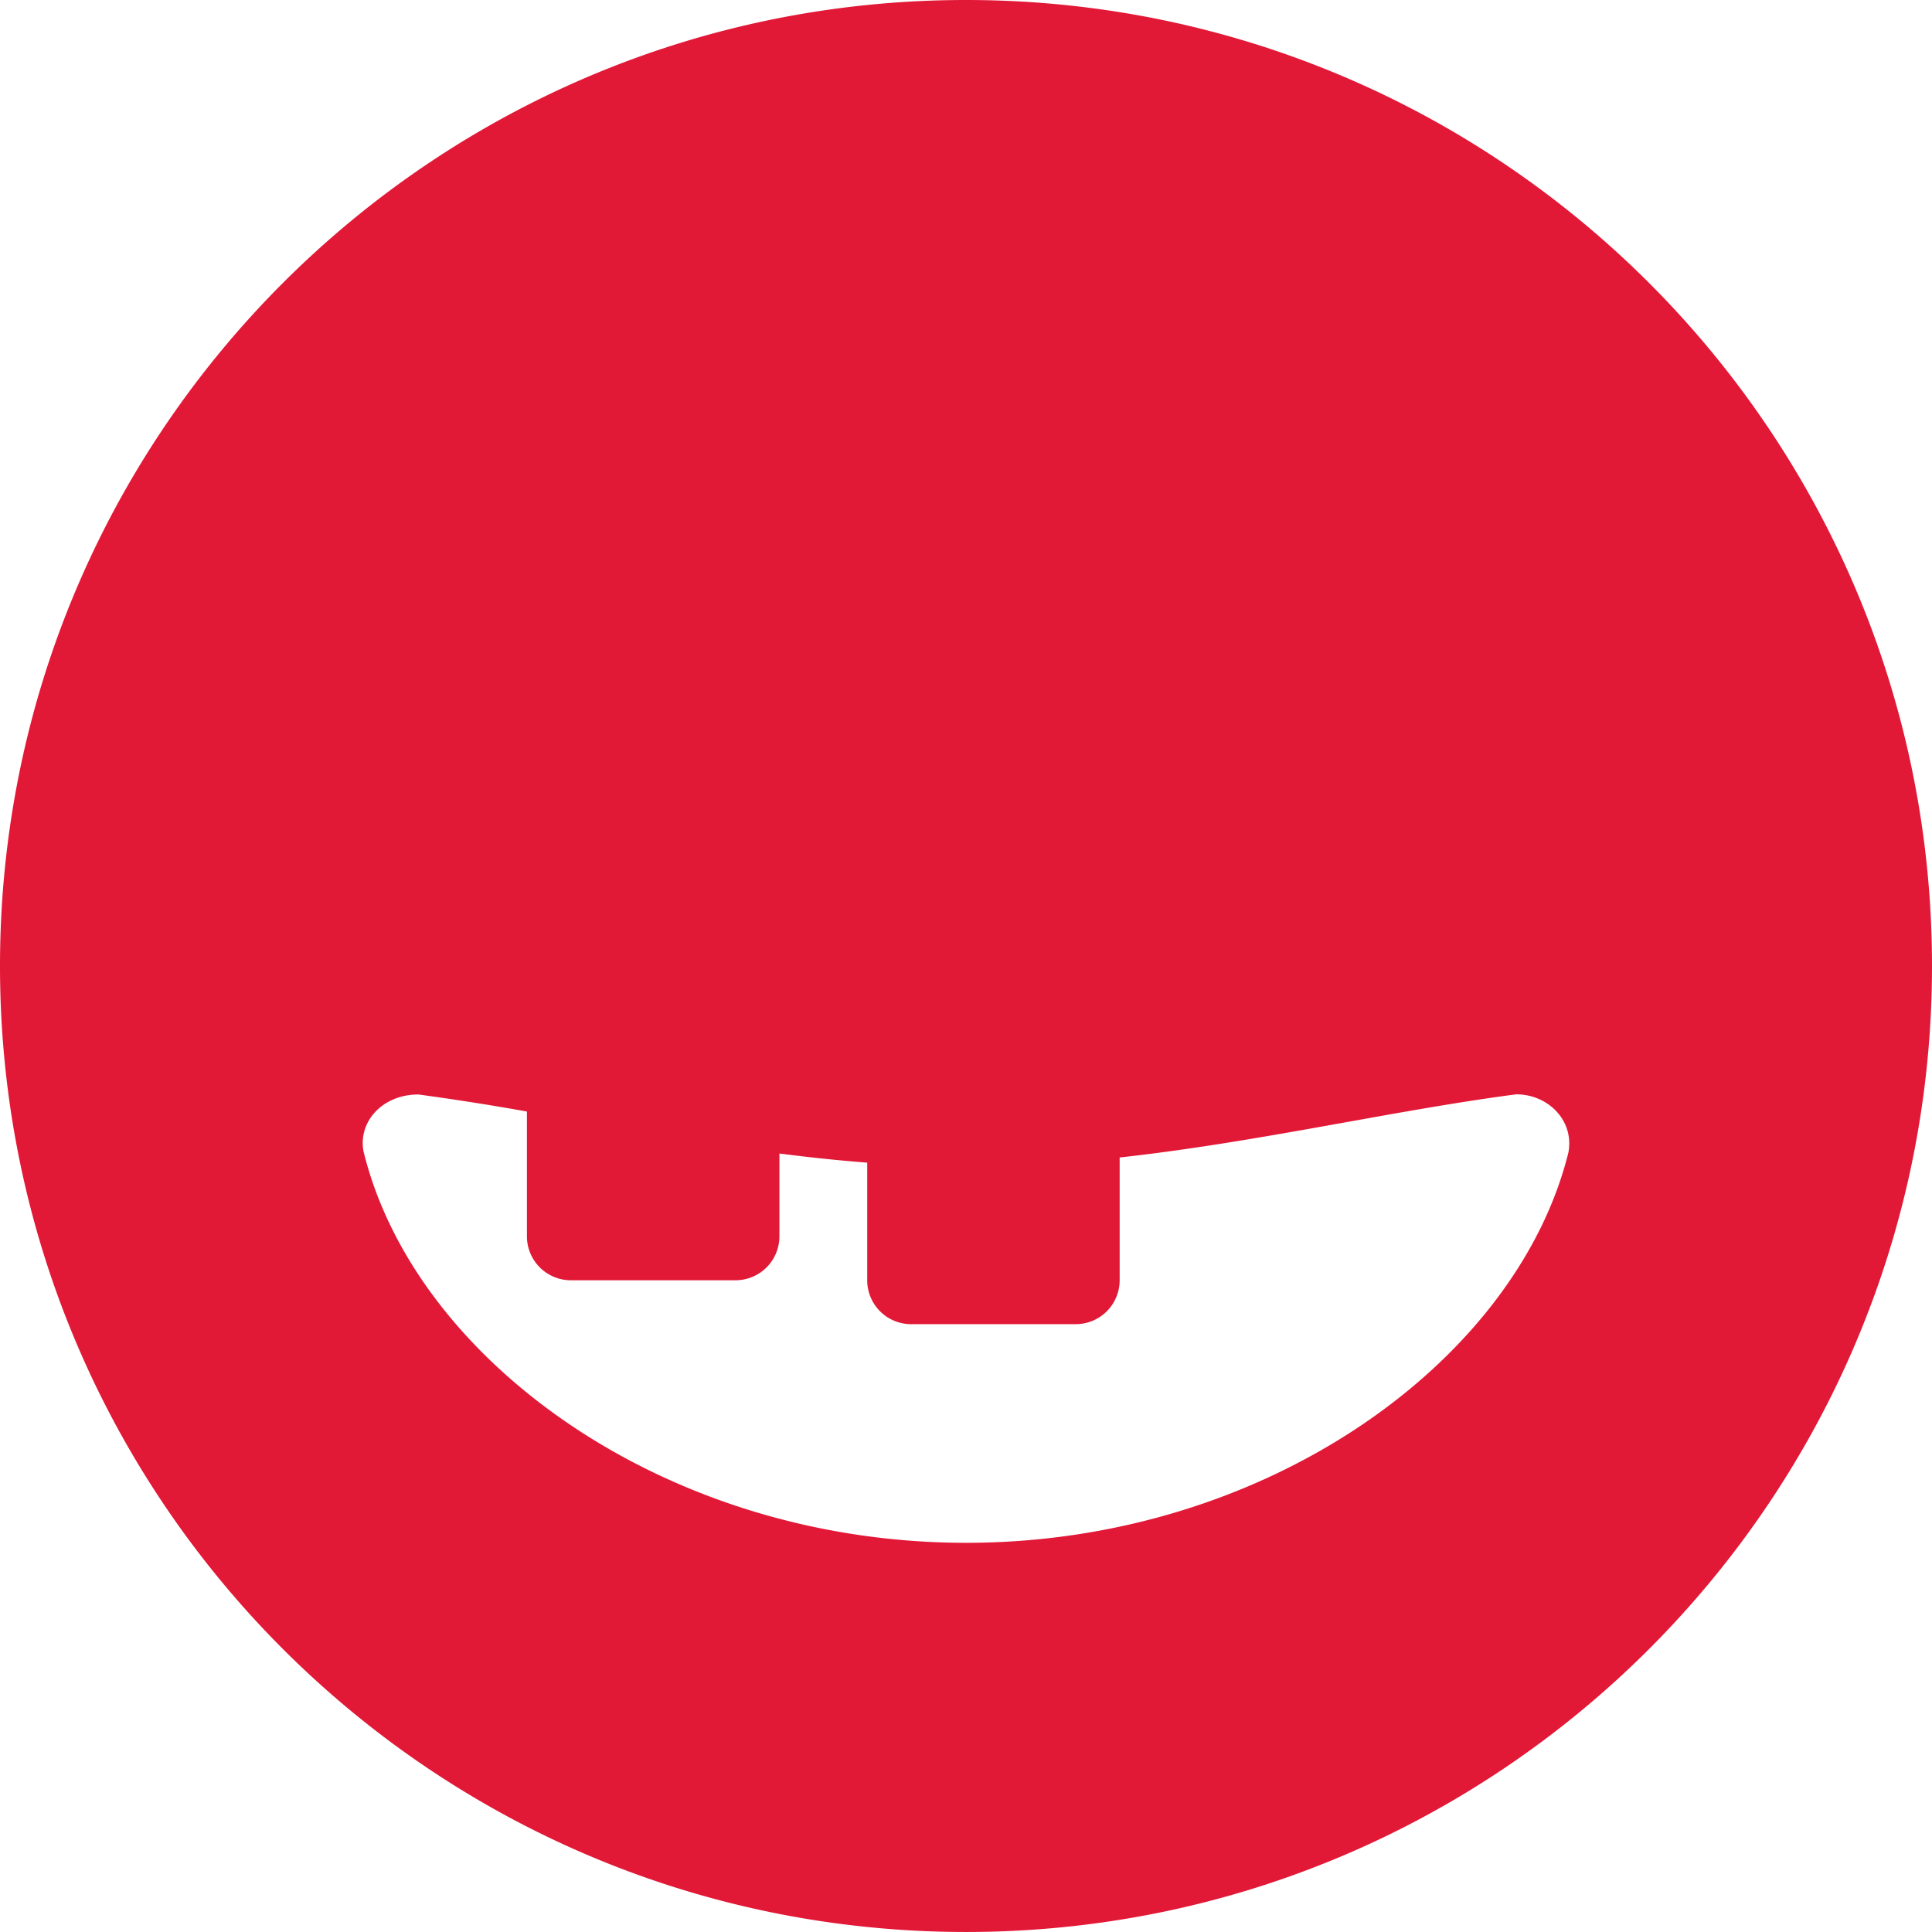
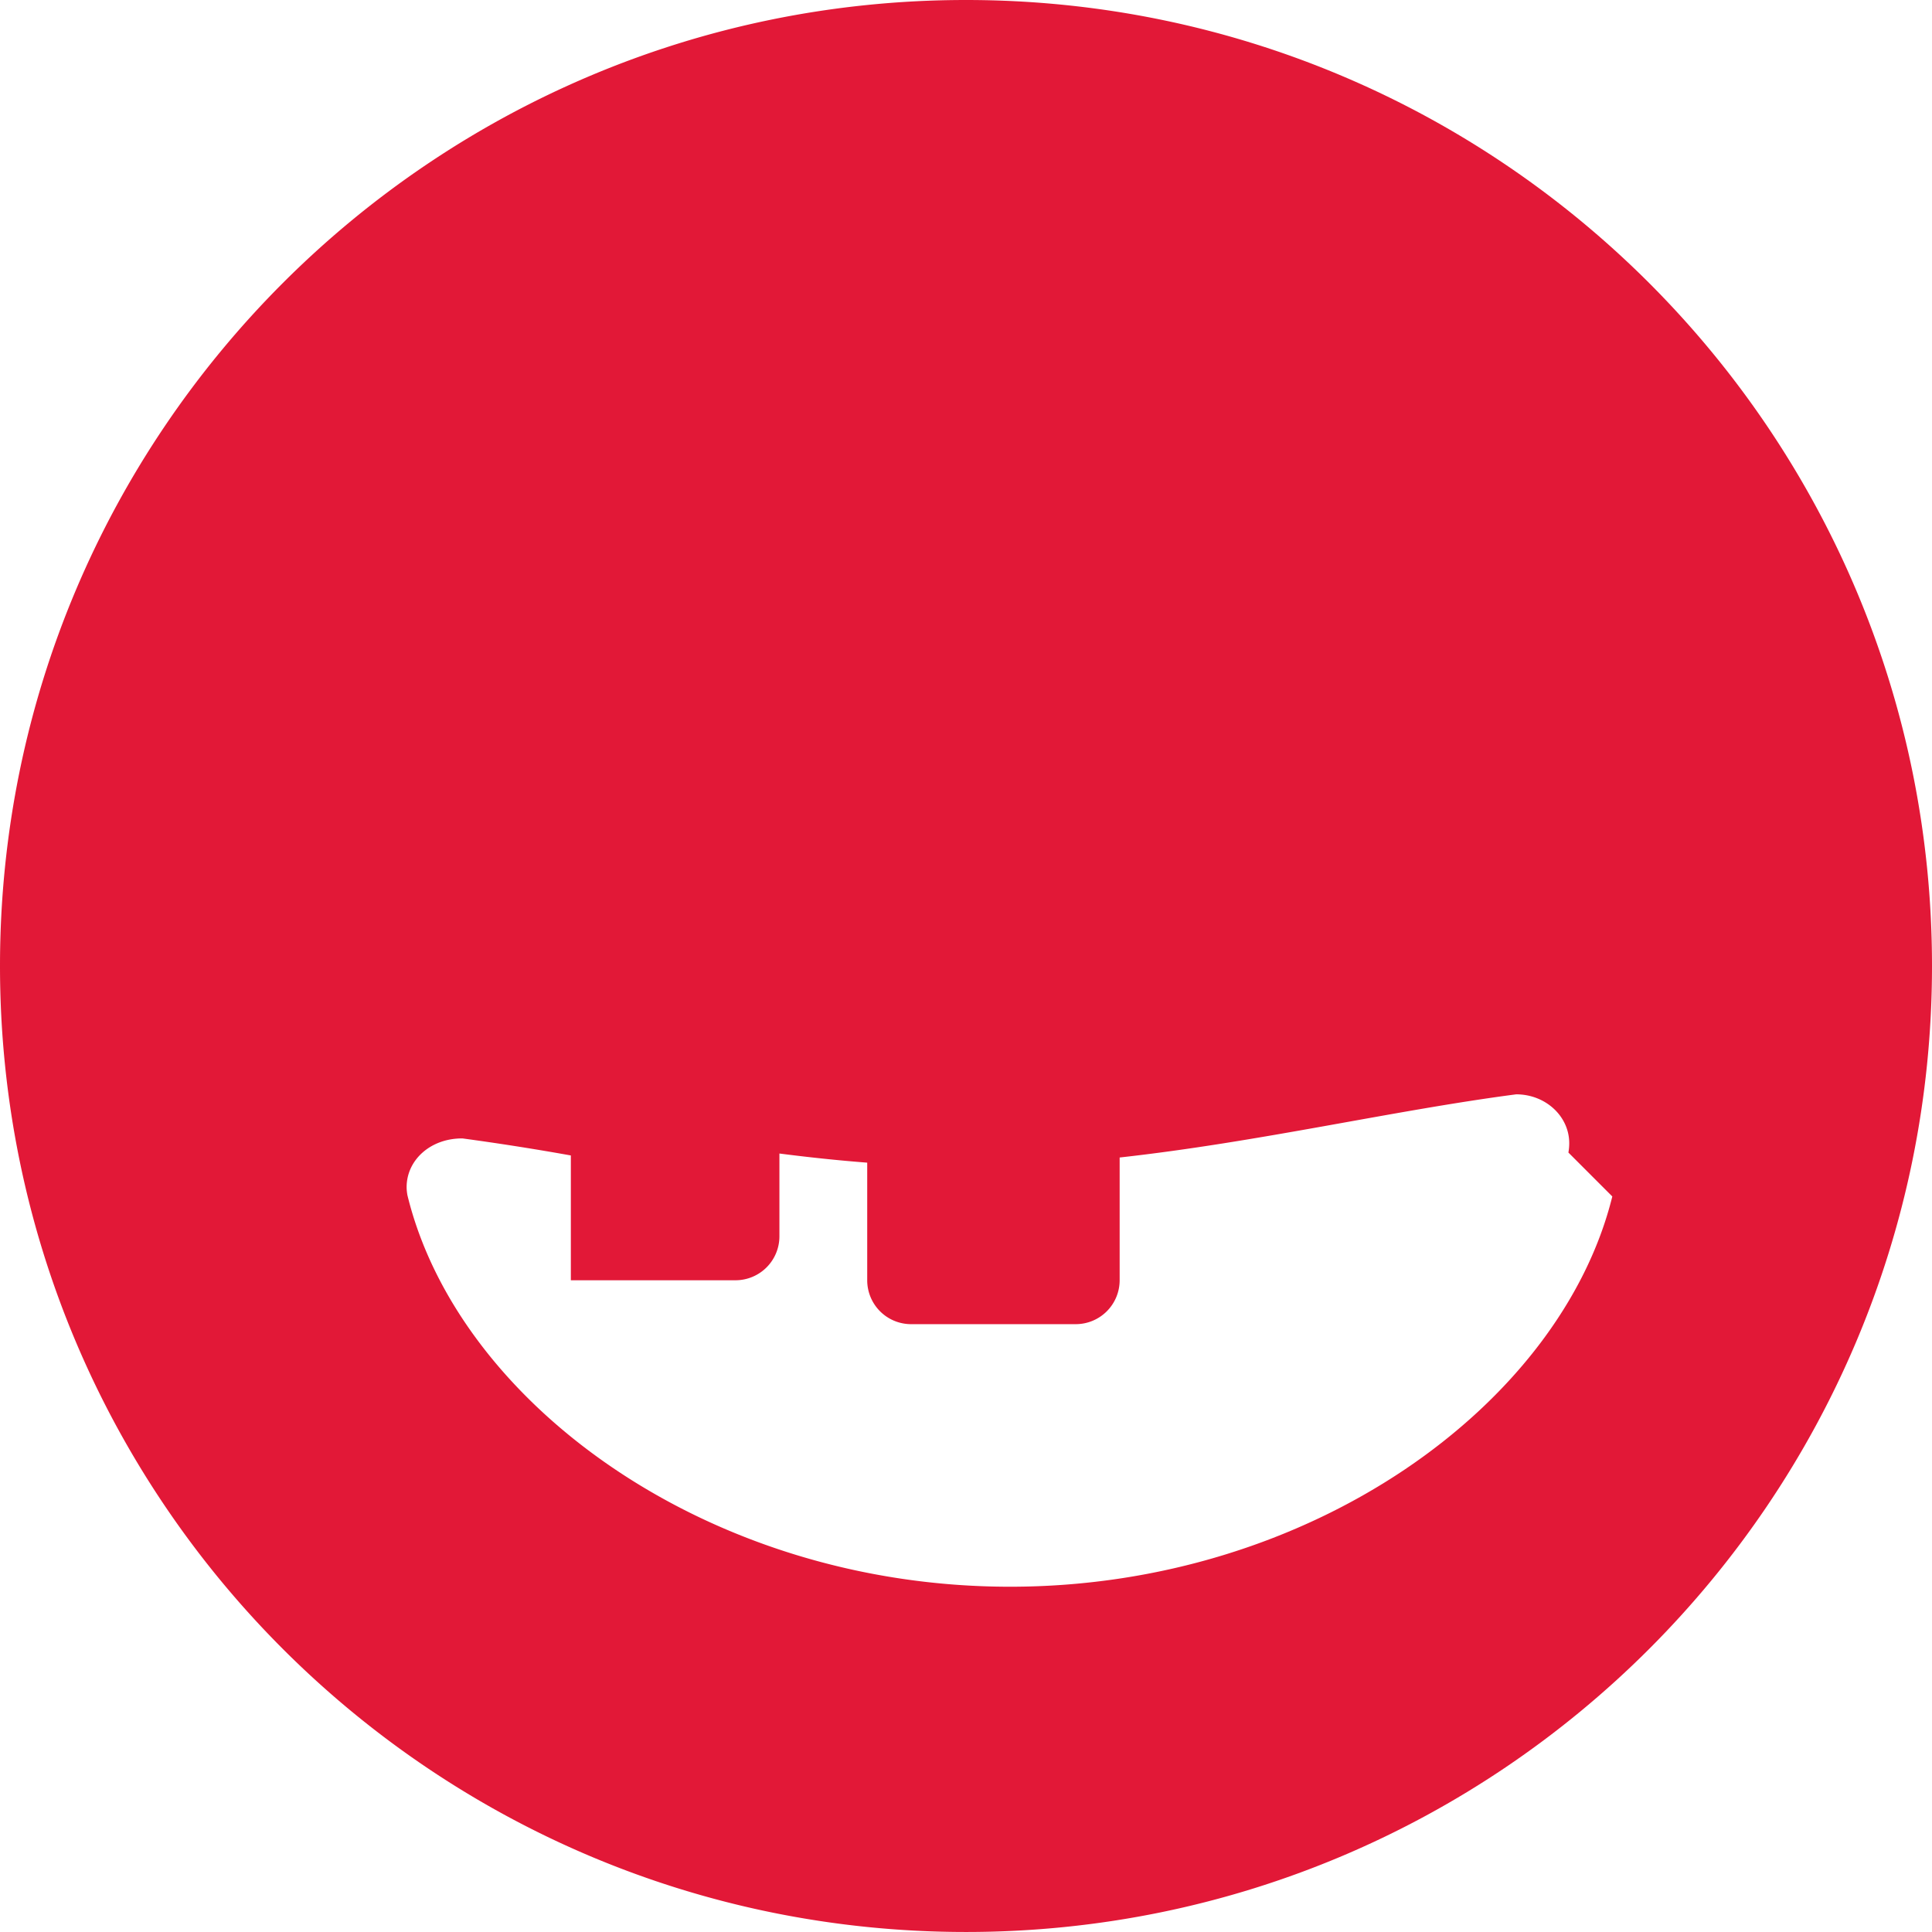
<svg xmlns="http://www.w3.org/2000/svg" width="115" height="115" viewBox="0 0 115 115">
-   <path fill="#E21837" fill-rule="evenodd" d="M93.357 68.604c.034-.181.05-.37.05-.555 0-1.608-1.412-2.91-3.157-2.91-7.34.96-15.265 2.835-23.604 3.76v7.307a2.614 2.614 0 0 1-2.612 2.613h-9.802a2.612 2.612 0 0 1-2.612-2.613v-7c-1.76-.136-3.503-.322-5.226-.544v4.93a2.615 2.615 0 0 1-2.615 2.614h-9.8a2.615 2.615 0 0 1-2.614-2.614v-7.429a151.964 151.964 0 0 0-6.453-1.014c-1.907-.01-3.322 1.292-3.322 2.9 0 .162.02.32.046.475 3.02 12.412 17.933 23.31 35.872 23.31 17.902 0 32.785-10.852 35.849-23.23M115 57.5c0 31.756-25.745 57.499-57.501 57.499C25.743 114.998 0 89.255 0 57.498 0 25.744 25.743 0 57.499 0 89.255 0 115 25.743 115 57.499" />
+   <path fill="#E21837" fill-rule="evenodd" d="M93.357 68.604c.034-.181.05-.37.05-.555 0-1.608-1.412-2.91-3.157-2.91-7.34.96-15.265 2.835-23.604 3.76v7.307a2.614 2.614 0 0 1-2.612 2.613h-9.802a2.612 2.612 0 0 1-2.612-2.613v-7c-1.76-.136-3.503-.322-5.226-.544v4.93a2.615 2.615 0 0 1-2.615 2.614h-9.8v-7.429a151.964 151.964 0 0 0-6.453-1.014c-1.907-.01-3.322 1.292-3.322 2.9 0 .162.02.32.046.475 3.02 12.412 17.933 23.31 35.872 23.31 17.902 0 32.785-10.852 35.849-23.23M115 57.5c0 31.756-25.745 57.499-57.501 57.499C25.743 114.998 0 89.255 0 57.498 0 25.744 25.743 0 57.499 0 89.255 0 115 25.743 115 57.499" />
</svg>